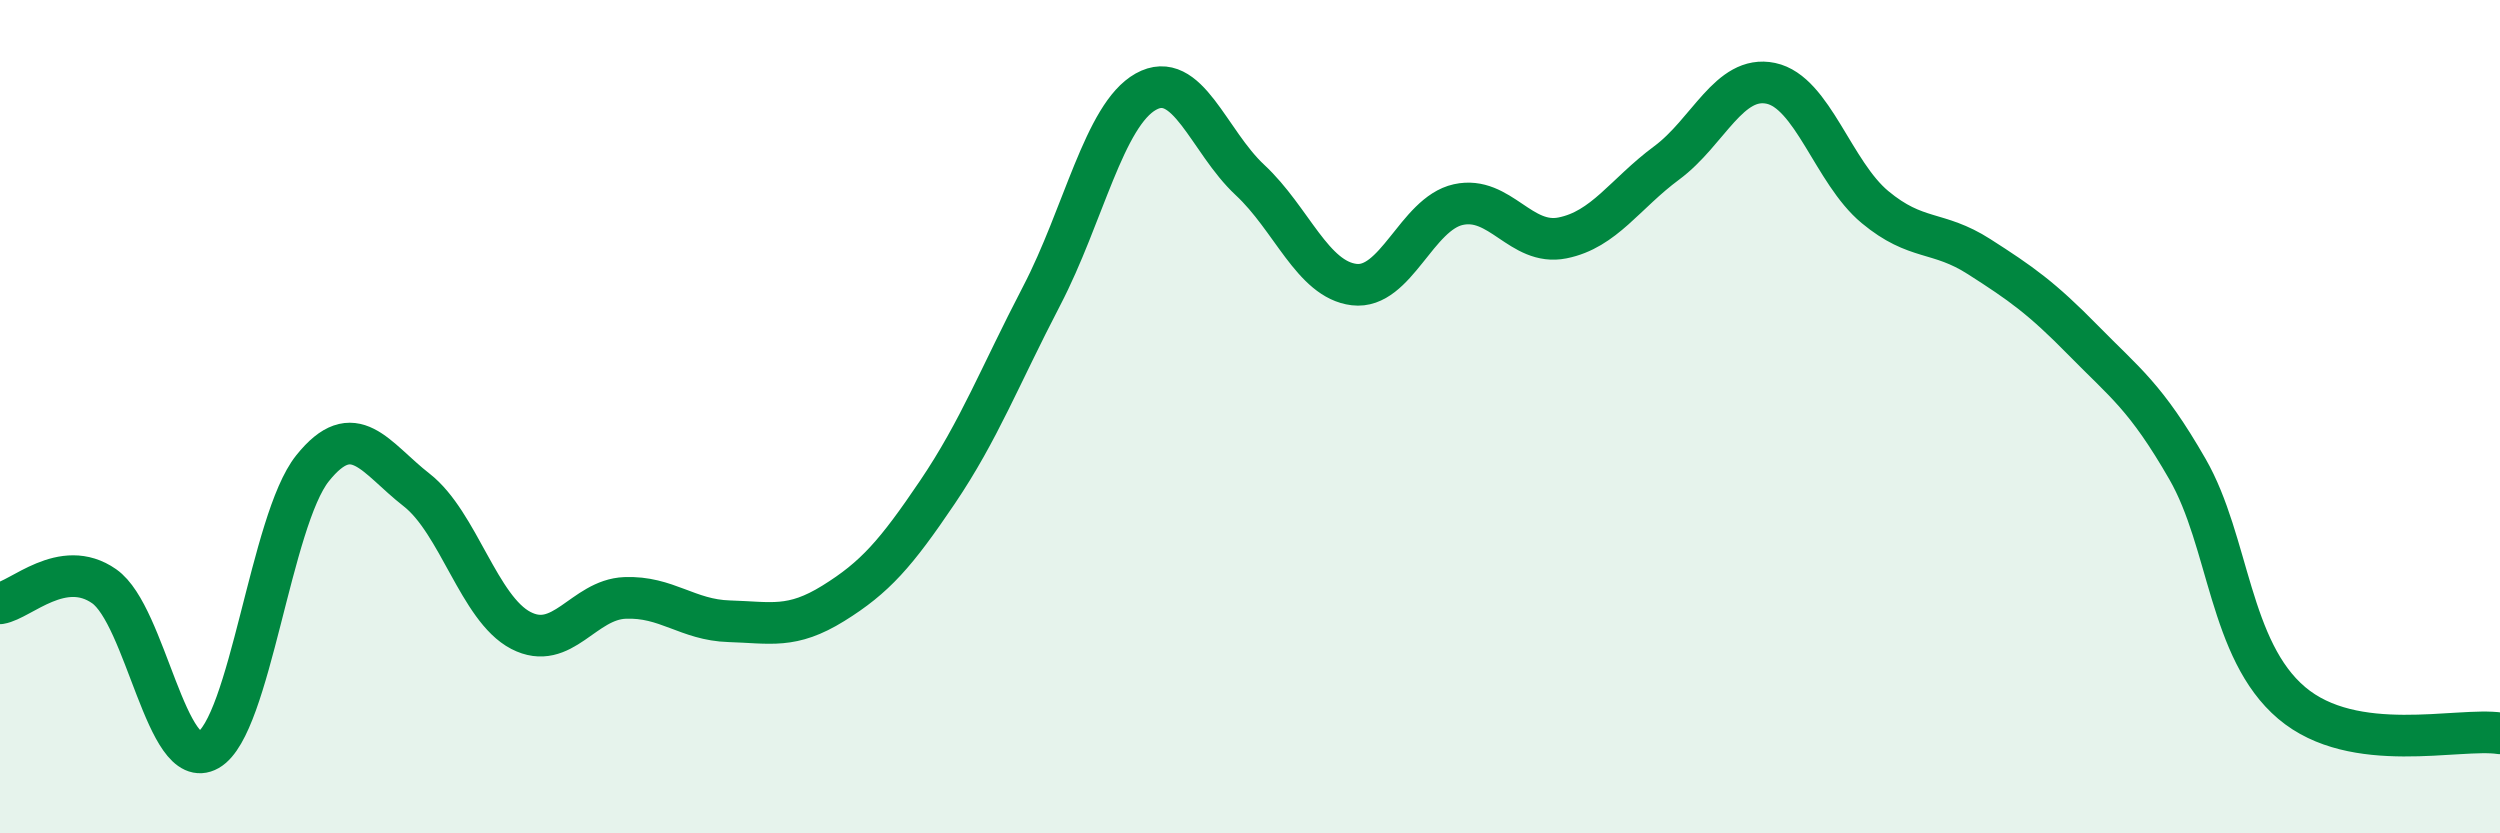
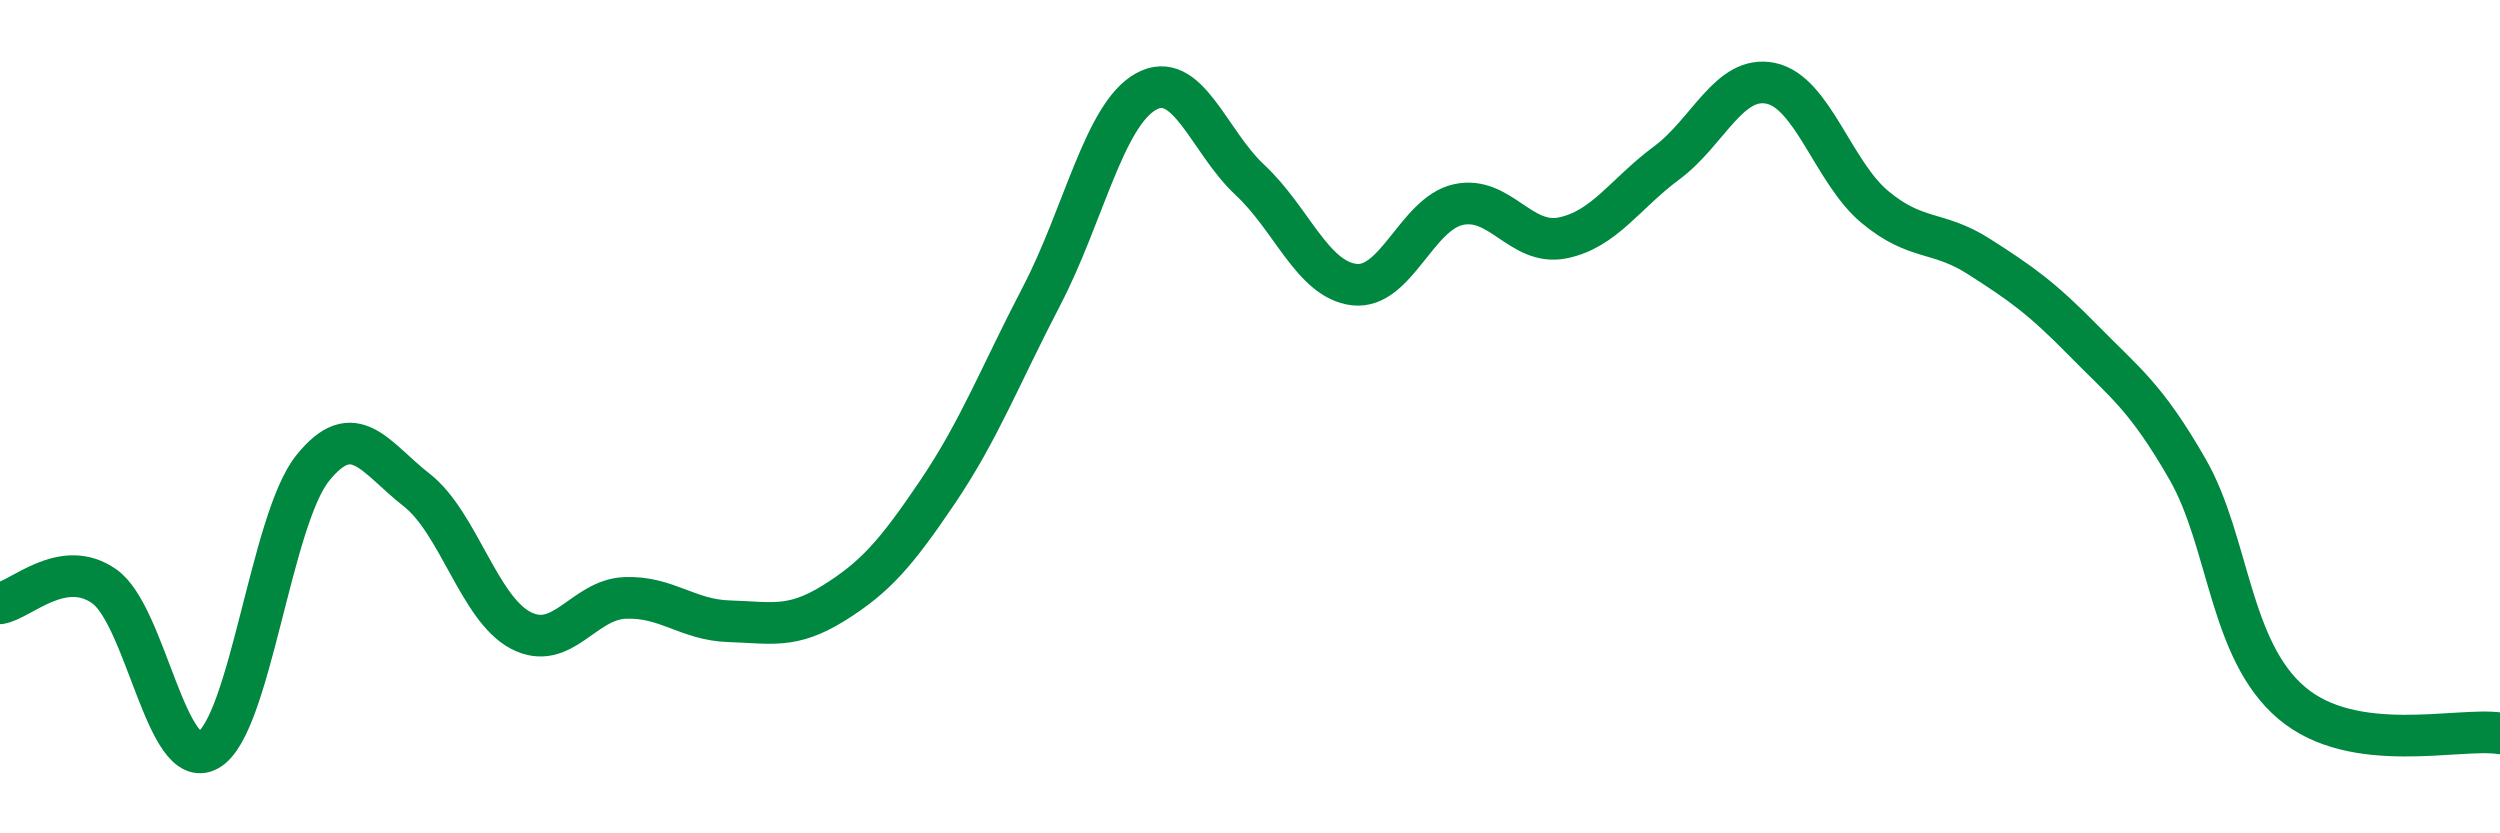
<svg xmlns="http://www.w3.org/2000/svg" width="60" height="20" viewBox="0 0 60 20">
-   <path d="M 0,14.48 C 0.5,14.4 1.5,13.37 2.5,14.07 C 3.5,14.77 4,18.57 5,18 C 6,17.43 6.5,12.49 7.5,11.24 C 8.5,9.99 9,10.98 10,11.76 C 11,12.54 11.5,14.61 12.5,15.13 C 13.5,15.65 14,14.39 15,14.35 C 16,14.31 16.5,14.88 17.5,14.91 C 18.5,14.94 19,15.1 20,14.48 C 21,13.86 21.5,13.29 22.5,11.81 C 23.5,10.33 24,9.02 25,7.1 C 26,5.18 26.5,2.76 27.5,2.2 C 28.5,1.64 29,3.39 30,4.32 C 31,5.25 31.5,6.71 32.5,6.83 C 33.5,6.95 34,5.13 35,4.91 C 36,4.69 36.5,5.91 37.5,5.71 C 38.5,5.51 39,4.65 40,3.91 C 41,3.17 41.5,1.79 42.5,2 C 43.5,2.21 44,4.14 45,4.97 C 46,5.8 46.5,5.52 47.5,6.16 C 48.5,6.8 49,7.15 50,8.17 C 51,9.19 51.5,9.52 52.5,11.26 C 53.5,13 53.5,15.6 55,16.87 C 56.5,18.14 59,17.45 60,17.6L60 20L0 20Z" fill="#008740" opacity="0.1" stroke-linecap="round" stroke-linejoin="round" />
  <path d="M 0,14.48 C 0.5,14.4 1.5,13.37 2.5,14.07 C 3.5,14.77 4,18.57 5,18 C 6,17.43 6.5,12.49 7.5,11.24 C 8.5,9.99 9,10.98 10,11.76 C 11,12.54 11.5,14.61 12.5,15.13 C 13.5,15.65 14,14.39 15,14.35 C 16,14.31 16.5,14.88 17.5,14.91 C 18.5,14.94 19,15.1 20,14.48 C 21,13.86 21.5,13.29 22.5,11.81 C 23.5,10.33 24,9.02 25,7.1 C 26,5.18 26.5,2.76 27.5,2.2 C 28.5,1.64 29,3.39 30,4.32 C 31,5.25 31.5,6.71 32.5,6.83 C 33.5,6.95 34,5.13 35,4.91 C 36,4.69 36.5,5.91 37.5,5.71 C 38.5,5.51 39,4.65 40,3.91 C 41,3.17 41.5,1.79 42.5,2 C 43.5,2.21 44,4.14 45,4.97 C 46,5.8 46.5,5.52 47.5,6.16 C 48.5,6.8 49,7.15 50,8.17 C 51,9.19 51.5,9.52 52.5,11.26 C 53.5,13 53.5,15.6 55,16.87 C 56.5,18.14 59,17.45 60,17.6" stroke="#008740" stroke-width="1" fill="none" stroke-linecap="round" stroke-linejoin="round" />
</svg>